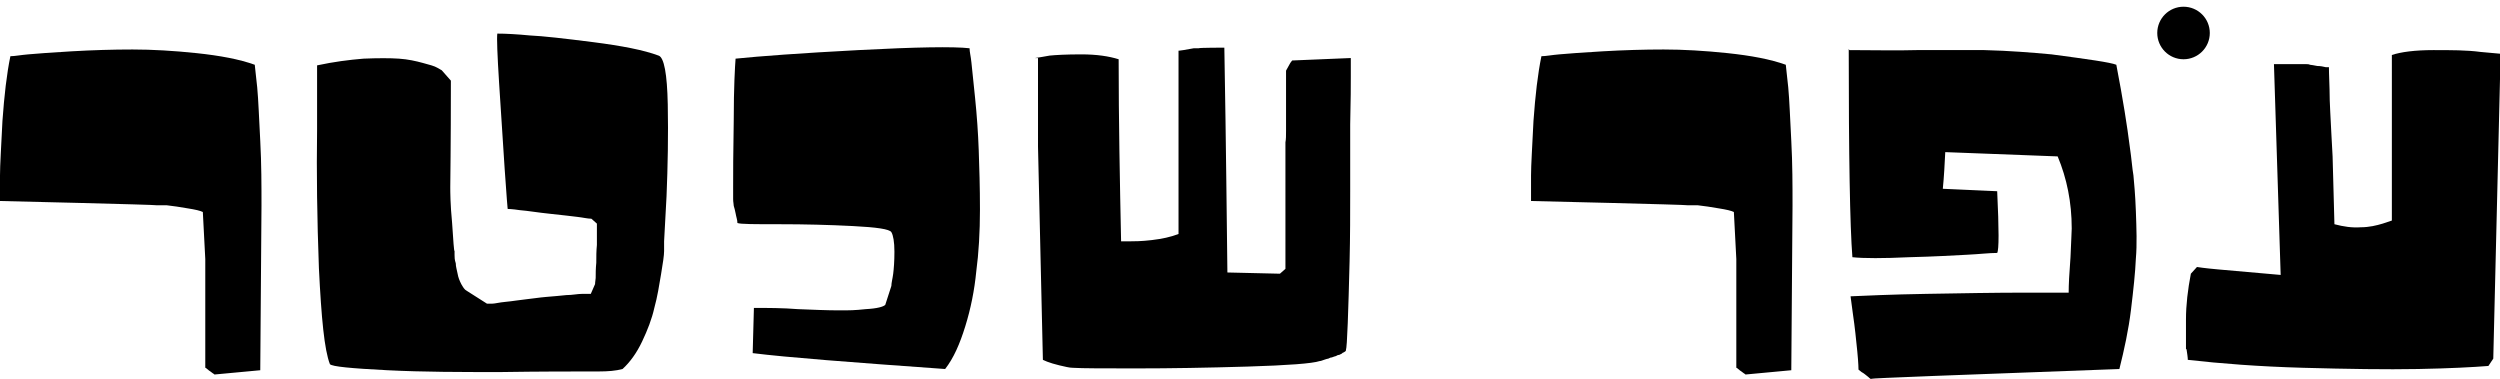
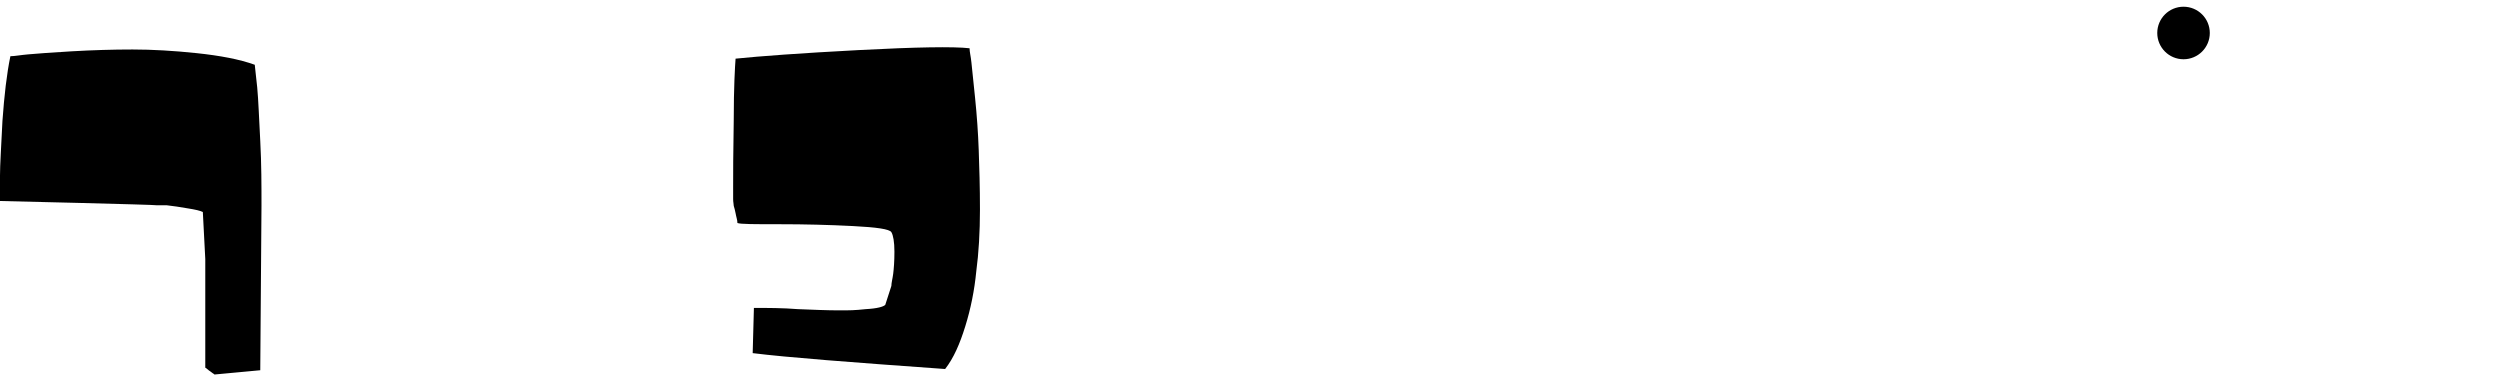
<svg xmlns="http://www.w3.org/2000/svg" viewBox="0 0 409.2 62.1">
  <g id="uuid-98bd5854-7242-4689-a9ab-a384899e29ab">
    <g>
      <path d="M0,28.7c0-1.7,.2-4.7,.4-8.9,.3-4.2,.7-7.7,1.3-10.6,.7,0,1.7-.2,2.9-.3,1.2-.1,3.6-.3,7.1-.5,3.5-.2,6.8-.3,10-.3s6.7,.2,10.5,.6,7,1,9.5,1.9c0,.3,.2,1.6,.4,3.7,.2,2.1,.3,5.1,.5,8.8s.2,7.3,.2,10.6l-.2,26.9-7.5,.7s0,0-.1-.1c0,0-.2-.1-.3-.2s-.3-.2-.4-.3c-.1,0-.2-.2-.4-.3-.1-.1-.2-.2-.3-.2h0s0-1.5,0-4.5c0-2.9,0-5.9,0-8.9v-4.4s-.4-7.7-.4-7.7c-.4-.2-1.2-.4-2.5-.6-1.2-.2-2.4-.4-3.4-.5h-1.6c0-.1-25.7-.7-25.7-.7C0,31.8,0,30.4,0,28.7Z" />
-       <path d="M51.9,21.1V10.7c2.8-.6,5.2-.9,7.6-1.1,2.4-.1,4.3-.1,5.8,0s2.8,.4,3.9,.7c1.1,.3,1.9,.5,2.4,.8l.7,.4,1.5,1.7c0,10.8-.1,16.6-.1,17.4s0,2.8,.3,5.9c.2,3,.3,4.6,.4,4.6,0,0,0,.2,0,.6,0,.4,0,.8,.2,1.4,0,.6,.2,1.1,.3,1.7s.3,1.1,.6,1.7c.3,.5,.5,.9,.9,1.1l3.3,2.1c.2,0,.5,0,.9,0,.4,0,1.1-.2,2.2-.3,1.1-.1,2.2-.3,3.2-.4,1-.1,2.2-.3,3.4-.4s2.4-.2,3.3-.3c1,0,1.8-.2,2.6-.2,.7,0,1.2,0,1.4,0l.7-1.6s0-.3,.1-1c0-.7,0-1.5,.1-2.5,0-1,0-1.9,.1-2.9,0-1,0-1.8,0-2.5v-1s-.9-.8-.9-.8c-.6,0-1.4-.2-2.3-.3-.9-.1-2.4-.3-4.4-.5-2-.2-3.7-.5-5-.6-1.3-.2-2-.2-2-.2,0,.1-.2-2.1-.5-6.6-.3-4.5-.6-9.2-.9-13.9-.3-4.8-.4-7.5-.3-8.2,1.4,0,3.2,.1,5.3,.3,2.2,.1,5.7,.5,10.4,1.1,4.7,.6,8.3,1.3,10.7,2.2,.9,.3,1.4,3,1.5,8,.1,5.1,0,10.1-.2,15l-.4,7.4c0,.4,0,.9,0,1.6,0,.7-.2,2-.5,3.8s-.6,3.7-1.1,5.5c-.4,1.8-1.1,3.6-2,5.5-.9,1.9-2,3.4-3.2,4.5-1.1,.3-2.4,.4-3.9,.4-4.3,0-9.7,0-16.1,.1-6.4,0-12.6,0-18.5-.3s-9.1-.6-9.4-1c-.9-2.3-1.4-7.5-1.8-15.7-.3-8.1-.4-15.7-.3-22.6Z" />
      <path d="M120,30.8c0-2.1,0-5.8,.1-11.2,0-5.3,.2-8.7,.3-10,3.9-.4,10.6-.9,20.1-1.4,9.5-.5,15.6-.6,18.2-.3,0,.6,.2,1.3,.3,2.3s.3,2.9,.6,5.8,.5,5.8,.6,8.6c.1,2.8,.2,6,.2,9.7s-.2,7.1-.6,10.1c-.3,3.1-.9,6.1-1.8,9s-1.9,5.2-3.3,7c-15.4-1.1-25.9-1.9-31.5-2.6l.2-7.4c2.3,0,4.7,0,7.2,.2,2.5,.1,4.8,.2,6.7,.2s2.5,0,4.4-.2c1.9-.1,2.9-.4,3.2-.7l1-3.1c0-.5,.2-1.2,.3-2s.2-2,.2-3.6-.2-2.7-.5-3.2c-.3-.5-2.4-.8-6.3-1-3.9-.2-7.9-.3-12-.3-4.1,0-6.4,0-6.9-.2,0-.5-.2-1-.3-1.6-.1-.5-.2-.9-.3-1.2,0-.3-.1-.6-.1-1.1s0-1,0-1.7Z" />
-       <path d="M169.4,9.5c.6-.1,1.4-.2,2.4-.4,1-.1,2.7-.2,5.2-.2s4.5,.3,6.1,.8c0,10.1,.2,20,.4,29.8,.4,0,.9,0,1.5,0s1.8,0,3.5-.2c1.7-.2,3.1-.5,4.4-1v-13c0-.7,0-1.7,0-2.9,0-1.2,0-3,0-5.5,0-2.5,0-4.6,0-6.2s0-2.4,0-2.4c0,0,.2,0,.8-.1s1.1-.2,1.7-.3h.8c0-.1,4.2-.1,4.2-.1,.3,16.9,.4,29.2,.5,36.8l8.6,.2,.9-.8V23.3c.1-.5,.1-1.1,.1-1.9,0-.8,0-2,0-3.8s0-3.1,0-4.3,0-1.7,0-1.7,0-.1,.2-.4c.2-.3,.3-.6,.5-.9l.3-.4,9.6-.4c0,.8,0,1.8,0,3,0,1.3,0,3.9-.1,7.9,0,4,0,7.7,0,10.9,0,3.6,0,7.4-.1,11.5s-.2,7.4-.3,10.1c-.1,2.7-.2,4.1-.3,4.4,0,0,0,.2-.1,.2,0,0-.1,.1-.3,.2-.1,0-.2,.1-.3,.2-.1,0-.3,.2-.5,.2-.2,0-.4,.2-.5,.2-.1,0-.3,.1-.6,.2-.3,0-.5,.2-.6,.2-.1,0-.4,.1-.7,.2-.3,.1-.5,.2-.7,.2-1.2,.4-5.2,.7-11.8,.9-6.7,.2-12.7,.3-18.1,.3s-8.9,0-10.5-.1c-.6,0-1.3-.2-2.2-.4-.8-.2-1.5-.4-2-.6l-.7-.3-.8-34.9V9.5Z" />
-       <path d="M250.6,28.7c0-1.7,.2-4.7,.4-8.9,.3-4.2,.7-7.7,1.3-10.6,.7,0,1.7-.2,2.9-.3,1.2-.1,3.6-.3,7.1-.5,3.5-.2,6.8-.3,10-.3s6.7,.2,10.5,.6,7,1,9.5,1.9c0,.3,.2,1.6,.4,3.7,.2,2.1,.3,5.1,.5,8.8s.2,7.3,.2,10.6l-.2,26.9-7.5,.7s0,0-.1-.1c0,0-.2-.1-.3-.2s-.3-.2-.4-.3c-.1,0-.2-.2-.4-.3-.1-.1-.2-.2-.3-.2h0s0-1.5,0-4.5c0-2.9,0-5.9,0-8.9v-4.4s-.4-7.7-.4-7.7c-.4-.2-1.2-.4-2.5-.6-1.2-.2-2.4-.4-3.4-.5h-1.6c0-.1-25.7-.7-25.7-.7,0-1.1,0-2.5,0-4.2Z" />
-       <path d="M302.7,8.2c4,0,7.7,.1,11,0,3.3,0,7,0,11.1,0,4.1,.1,7.7,.4,11,.7,6,.8,9.6,1.3,10.6,1.7,1.1,5.7,1.8,10.2,2.2,13.4,.3,2,.4,3.6,.6,4.7,.1,1.1,.3,3.1,.4,5.9,.1,2.8,.2,5.4,0,7.7-.1,2.3-.4,5.1-.8,8.4-.4,3.3-1.1,6.5-1.9,9.7-27.1,1-40.6,1.5-40.6,1.6s-.2,0-.5-.3c-.4-.3-.7-.6-1.1-.8l-.5-.4c0,0,0-1-.2-3-.2-2-.4-4-.7-6l-.4-3c2.3-.1,6.5-.3,12.4-.4s11.3-.2,16.1-.2h7.2c0-1.3,.1-3.2,.3-5.8,.1-2.6,.2-4.2,.2-4.7,0-4.3-.8-8.2-2.3-11.8l-18.4-.7c-.1,2-.2,4-.4,6l8.9,.4c.3,6.3,.3,9.6,0,10.1-1.3,0-2.9,.2-5,.3-2,.1-5.2,.3-9.4,.4-4.3,.2-7.4,.2-9.3,0-.4-5.1-.6-16.5-.6-34.1Z" />
-       <path d="M357.8,57.1c0-.8,0-2.4,0-4.8,0-2.4,.3-4.9,.8-7.5l1-1.1s1.2,.2,3.5,.4c2.3,.2,4.5,.4,6.8,.6l3.4,.3-1.1-34.5h5.3c.2,0,.4,0,.6,.1,.2,0,.6,.1,1.2,.2,.5,0,1,.1,1.4,.2,.4,0,.5,0,.5,0,0,0,0,1.2,.1,3.6,0,2.4,.2,4.9,.3,7.3l.2,3.7,.3,11.1c1.5,.4,2.9,.6,4.3,.5,1.4,0,2.6-.3,3.6-.6l1.5-.5V9c1.5-.5,3.8-.8,6.8-.8,2.9,0,5.5,0,7.7,.3l3.3,.3-1.2,49.9-.8,1.2c-2.5,.2-6.3,.4-11.5,.5s-11.5,0-18.8-.2c-7.3-.2-13.6-.7-18.9-1.3,0-.4-.1-1-.2-1.7Z" />
    </g>
  </g>
  <g id="uuid-f30f210f-a920-4473-9401-2e4d786ae59f">
    <circle cx="357.4" cy="5.4" r="4.3" />
  </g>
</svg>